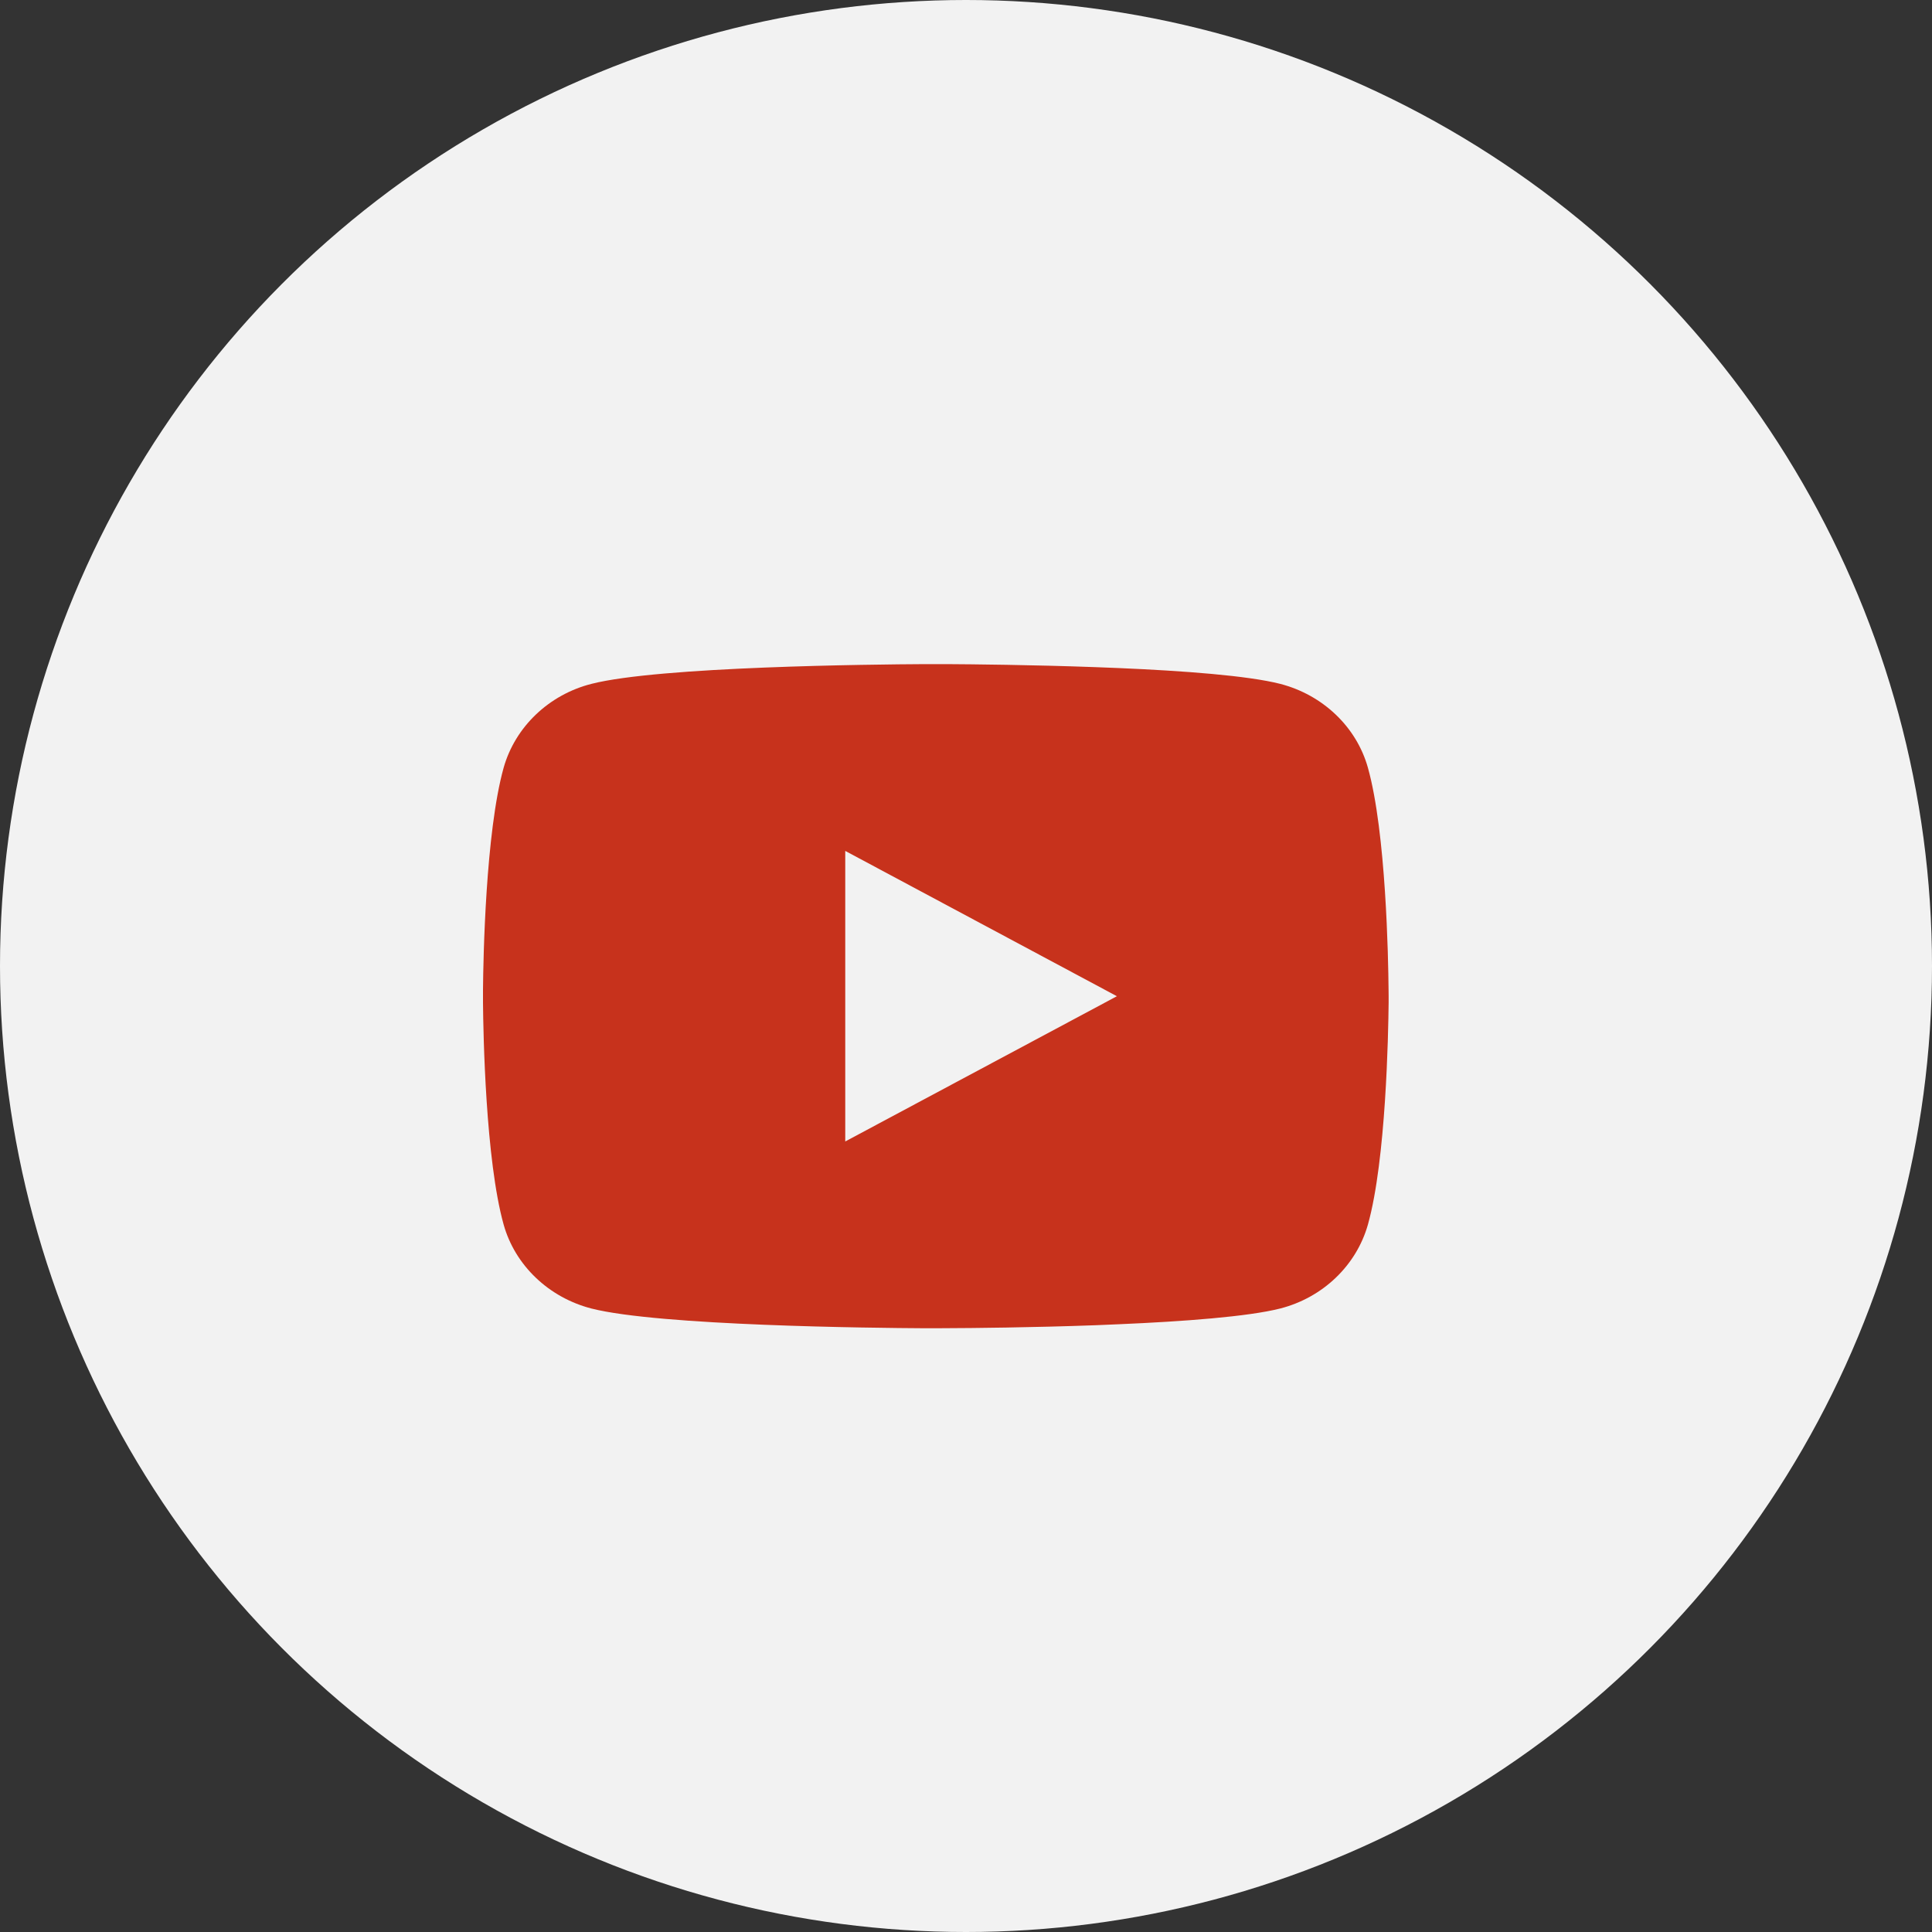
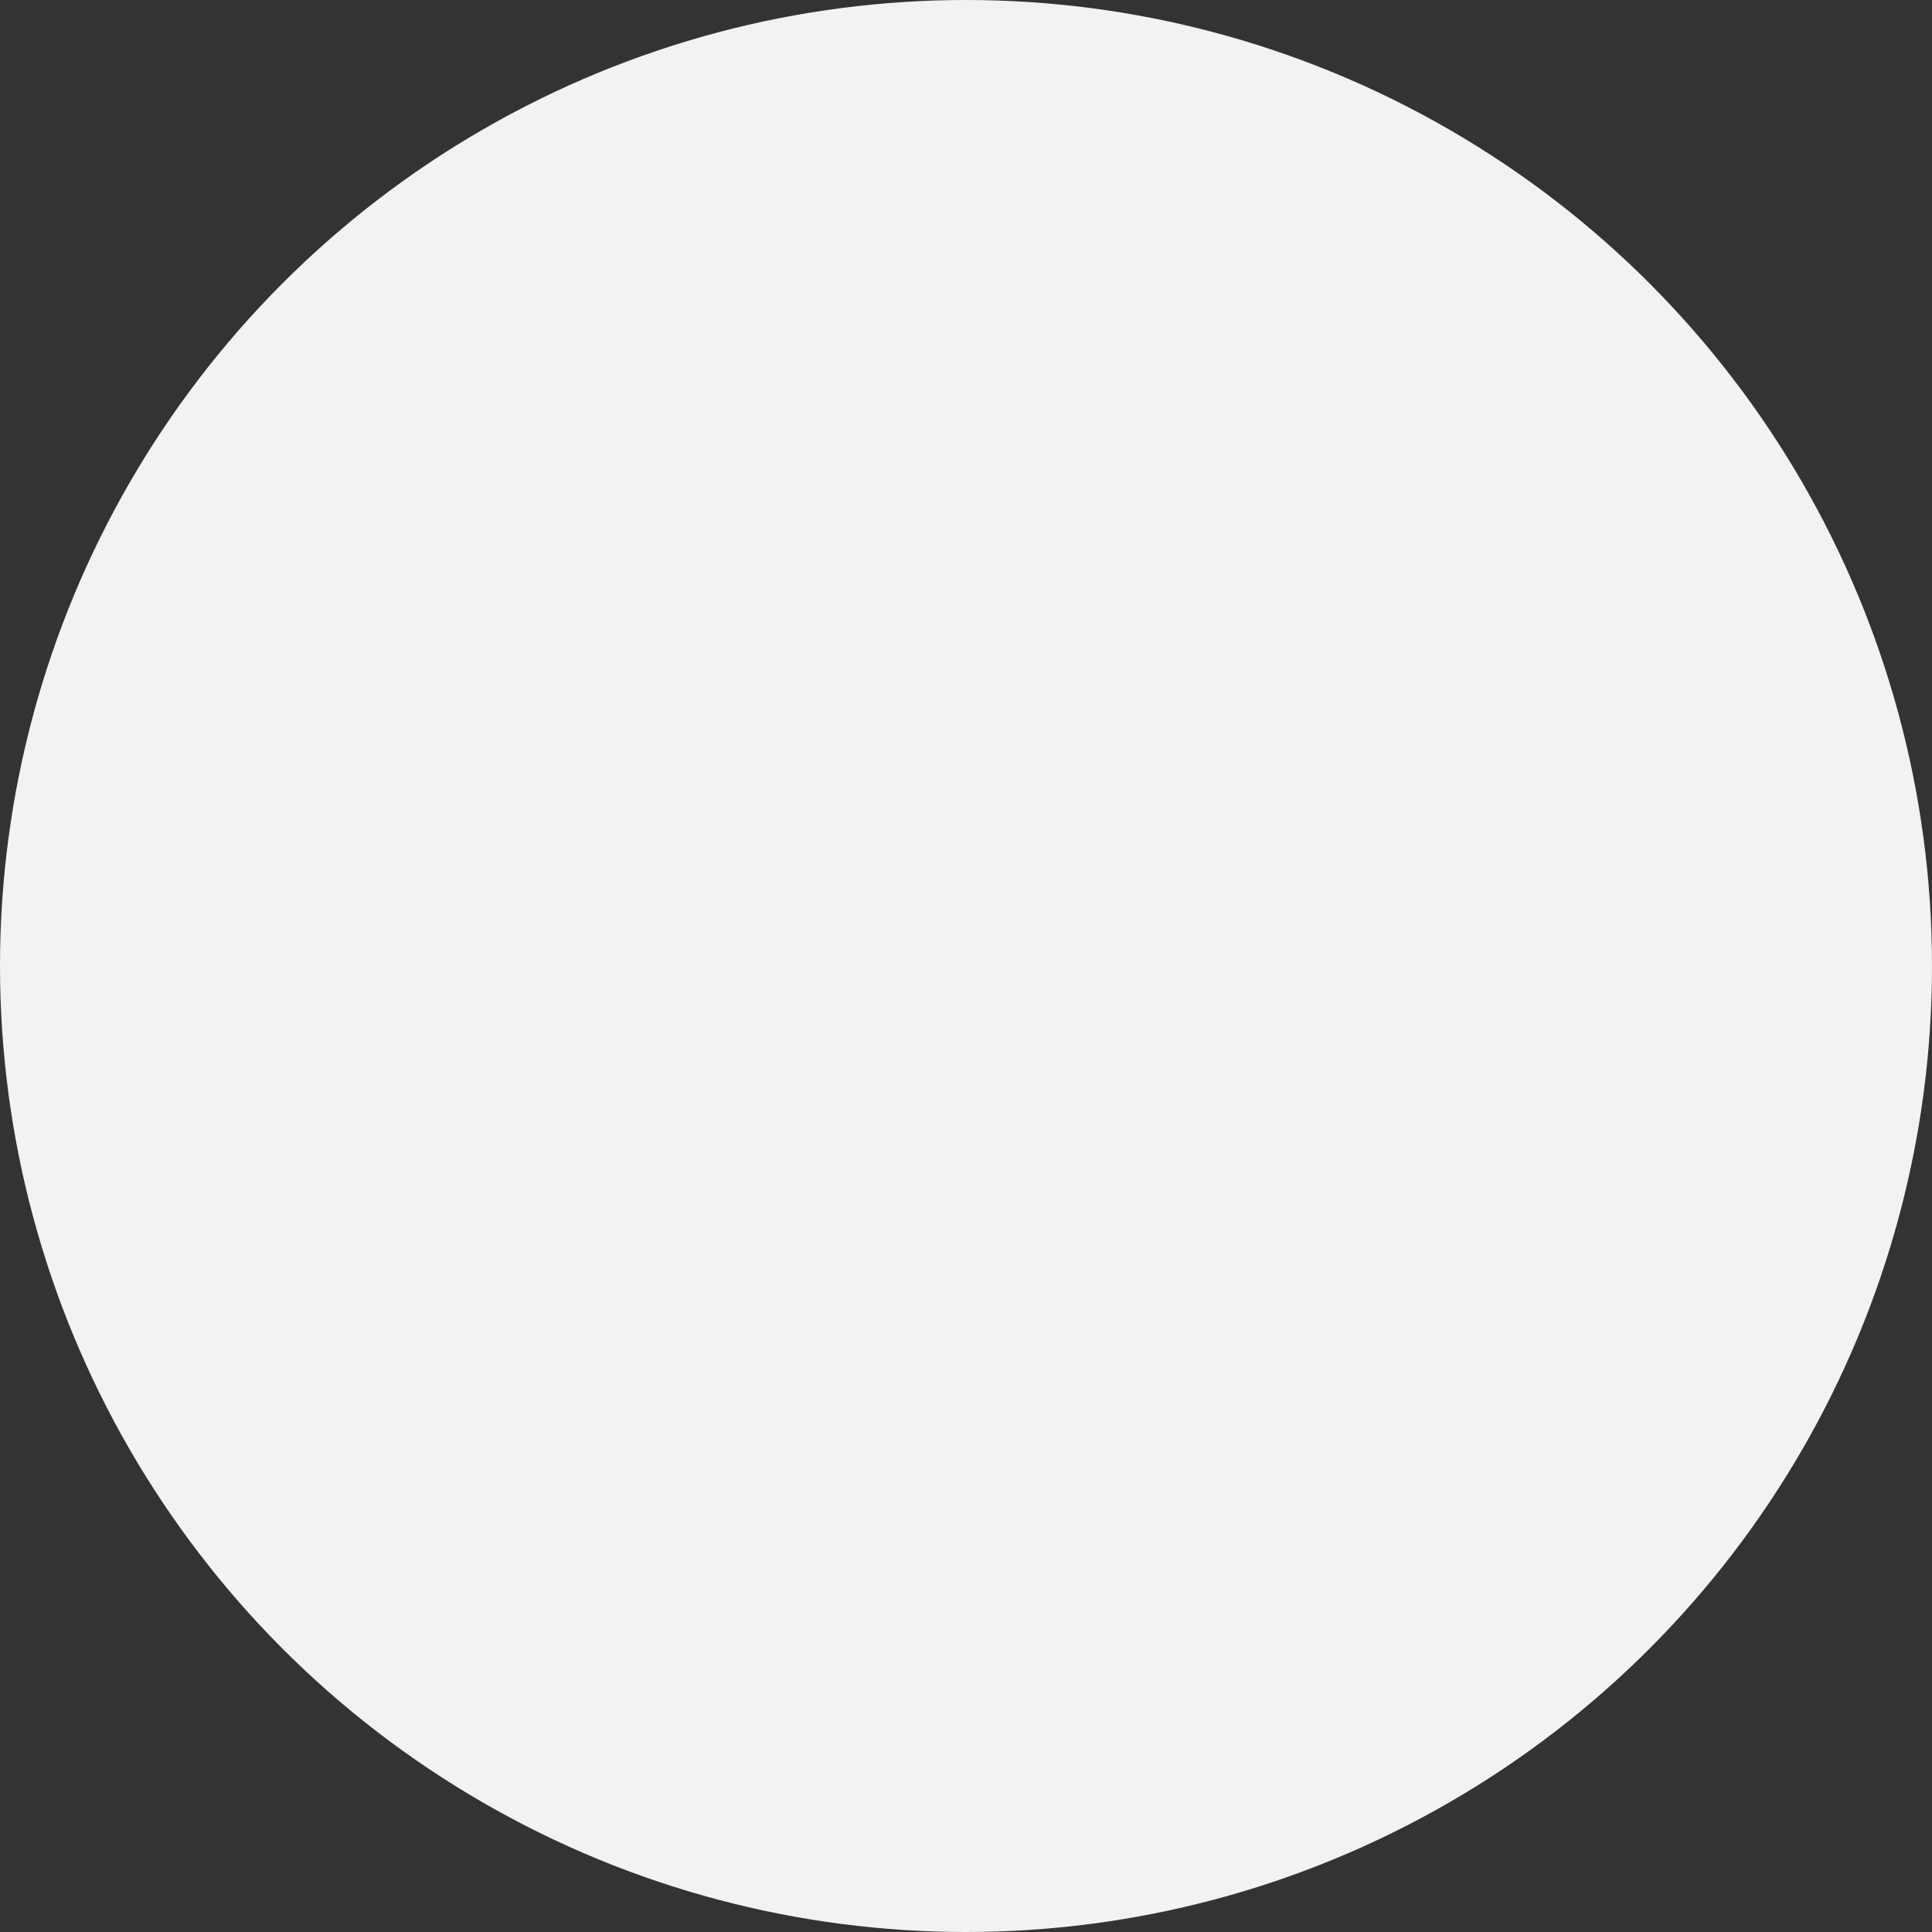
<svg xmlns="http://www.w3.org/2000/svg" width="28" height="28" viewBox="0 0 28 28" fill="none">
  <rect x="0" y="0" width="28" height="28" fill="#333333" stroke="none" />
  <circle cx="14" cy="14" r="14" fill="#F2F2F2" />
-   <path d="M13.723 9.625C14.073 9.627 14.95 9.635 15.882 9.669L16.213 9.682C17.151 9.722 18.088 9.792 18.553 9.911C19.173 10.071 19.66 10.536 19.825 11.127C20.088 12.066 20.12 13.896 20.124 14.339L20.125 14.431V14.535C20.12 14.979 20.088 16.809 19.825 17.747C19.658 18.34 19.171 18.806 18.553 18.964C18.088 19.082 17.151 19.152 16.213 19.192L15.882 19.206C14.95 19.24 14.073 19.248 13.723 19.249L13.569 19.25H13.401C12.66 19.246 9.558 19.215 8.571 18.964C7.952 18.804 7.464 18.338 7.299 17.747C7.037 16.809 7.004 14.979 7 14.535V14.339C7.004 13.896 7.037 12.065 7.299 11.127C7.466 10.535 7.954 10.068 8.572 9.911C9.558 9.659 12.66 9.629 13.402 9.625H13.723ZM12.25 12.332V16.543L16.187 14.438L12.25 12.332Z" fill="#C7321C" />
</svg>